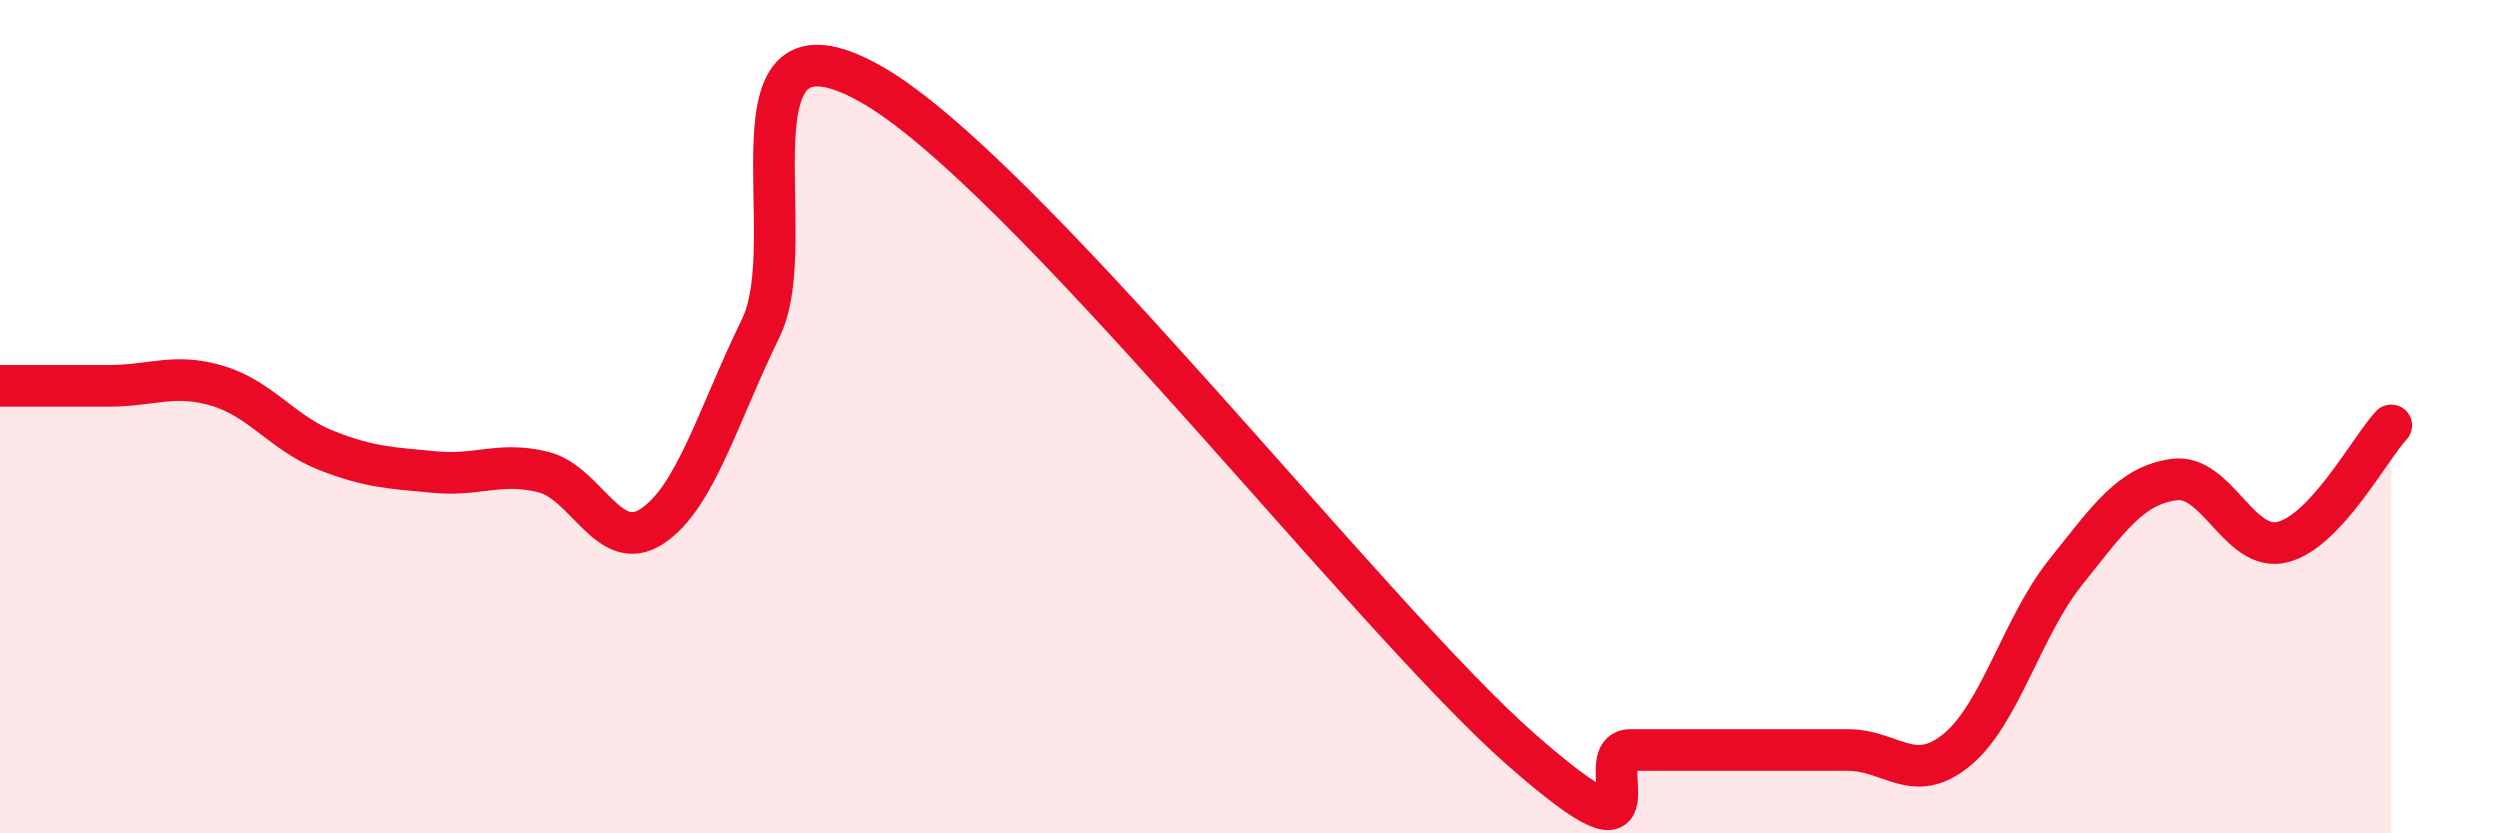
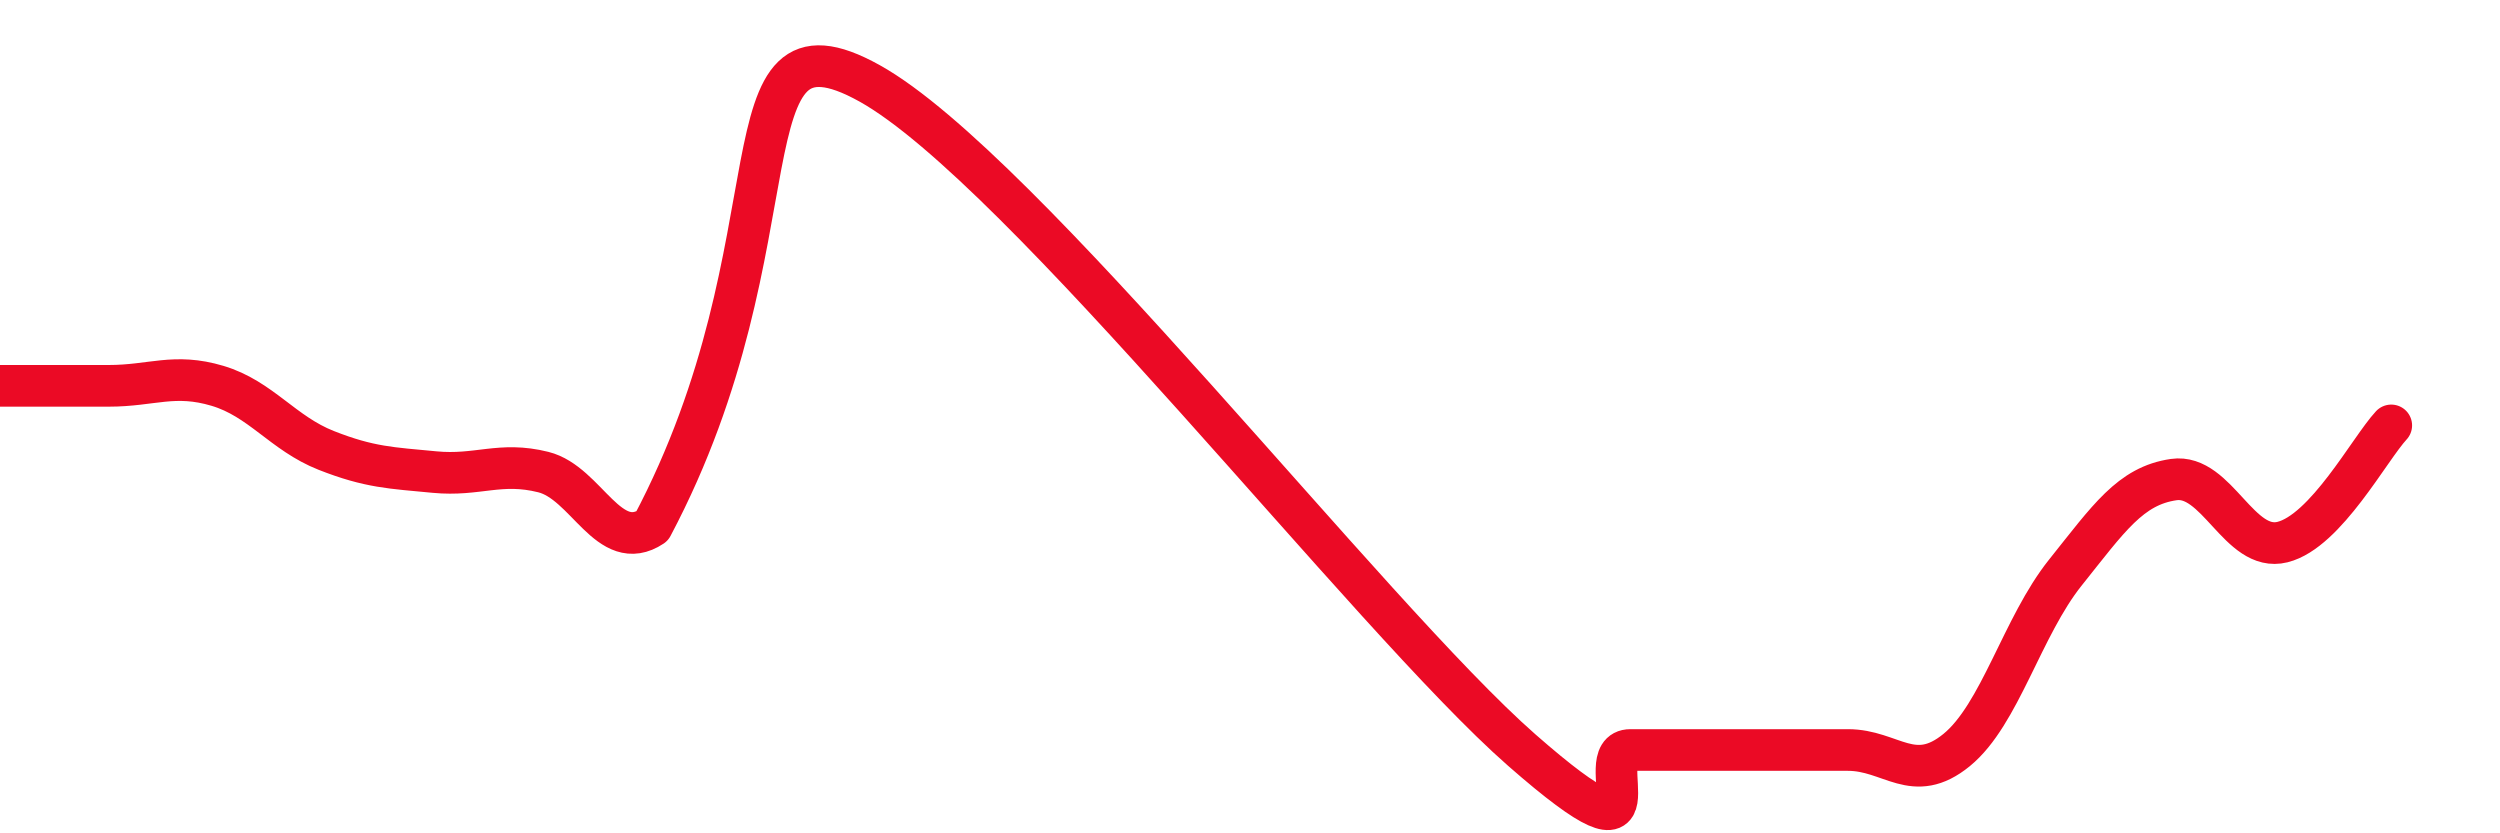
<svg xmlns="http://www.w3.org/2000/svg" width="60" height="20" viewBox="0 0 60 20">
-   <path d="M 0,9.26 C 0.52,9.26 1.57,9.26 2.61,9.26 C 3.65,9.26 4.18,8.95 5.22,9.26 C 6.26,9.57 6.79,10.4 7.83,10.81 C 8.87,11.22 9.39,11.23 10.43,11.33 C 11.47,11.43 12,11.07 13.04,11.33 C 14.08,11.59 14.61,13.32 15.65,12.63 C 16.69,11.94 17.22,10 18.26,7.87 C 19.3,5.74 17.22,-0.03 20.87,2 C 24.52,4.03 32.87,14.8 36.52,18 C 40.17,21.2 38.09,18 39.13,18 C 40.17,18 40.7,18 41.74,18 C 42.78,18 43.31,18 44.35,18 C 45.39,18 45.92,18.85 46.96,18 C 48,17.15 48.53,15.04 49.57,13.74 C 50.61,12.44 51.13,11.66 52.17,11.51 C 53.21,11.36 53.74,13.27 54.78,13.01 C 55.82,12.75 56.87,10.77 57.39,10.21L57.39 20L0 20Z" fill="#EB0A25" opacity="0.1" stroke-linecap="round" stroke-linejoin="round" />
-   <path d="M 0,9.26 C 0.52,9.26 1.57,9.26 2.61,9.26 C 3.65,9.26 4.18,8.95 5.22,9.26 C 6.26,9.57 6.79,10.4 7.83,10.81 C 8.87,11.22 9.39,11.23 10.43,11.33 C 11.47,11.43 12,11.07 13.04,11.33 C 14.08,11.59 14.61,13.32 15.65,12.63 C 16.69,11.94 17.22,10 18.26,7.87 C 19.3,5.74 17.22,-0.03 20.87,2 C 24.52,4.03 32.87,14.8 36.52,18 C 40.17,21.2 38.09,18 39.13,18 C 40.17,18 40.7,18 41.74,18 C 42.78,18 43.31,18 44.35,18 C 45.39,18 45.92,18.85 46.96,18 C 48,17.15 48.53,15.04 49.57,13.74 C 50.61,12.44 51.13,11.66 52.17,11.51 C 53.21,11.36 53.74,13.27 54.78,13.01 C 55.82,12.75 56.87,10.77 57.39,10.21" stroke="#EB0A25" stroke-width="1" fill="none" stroke-linecap="round" stroke-linejoin="round" />
+   <path d="M 0,9.26 C 0.52,9.26 1.57,9.26 2.61,9.26 C 3.65,9.26 4.18,8.95 5.22,9.26 C 6.26,9.57 6.79,10.4 7.83,10.81 C 8.87,11.22 9.39,11.23 10.43,11.33 C 11.47,11.43 12,11.07 13.04,11.33 C 14.08,11.59 14.61,13.32 15.65,12.63 C 19.3,5.74 17.22,-0.03 20.87,2 C 24.52,4.03 32.87,14.8 36.52,18 C 40.17,21.2 38.09,18 39.13,18 C 40.17,18 40.7,18 41.74,18 C 42.78,18 43.31,18 44.35,18 C 45.39,18 45.92,18.85 46.96,18 C 48,17.15 48.53,15.04 49.57,13.74 C 50.61,12.44 51.13,11.66 52.17,11.51 C 53.21,11.36 53.74,13.27 54.78,13.01 C 55.82,12.75 56.87,10.77 57.39,10.21" stroke="#EB0A25" stroke-width="1" fill="none" stroke-linecap="round" stroke-linejoin="round" />
</svg>